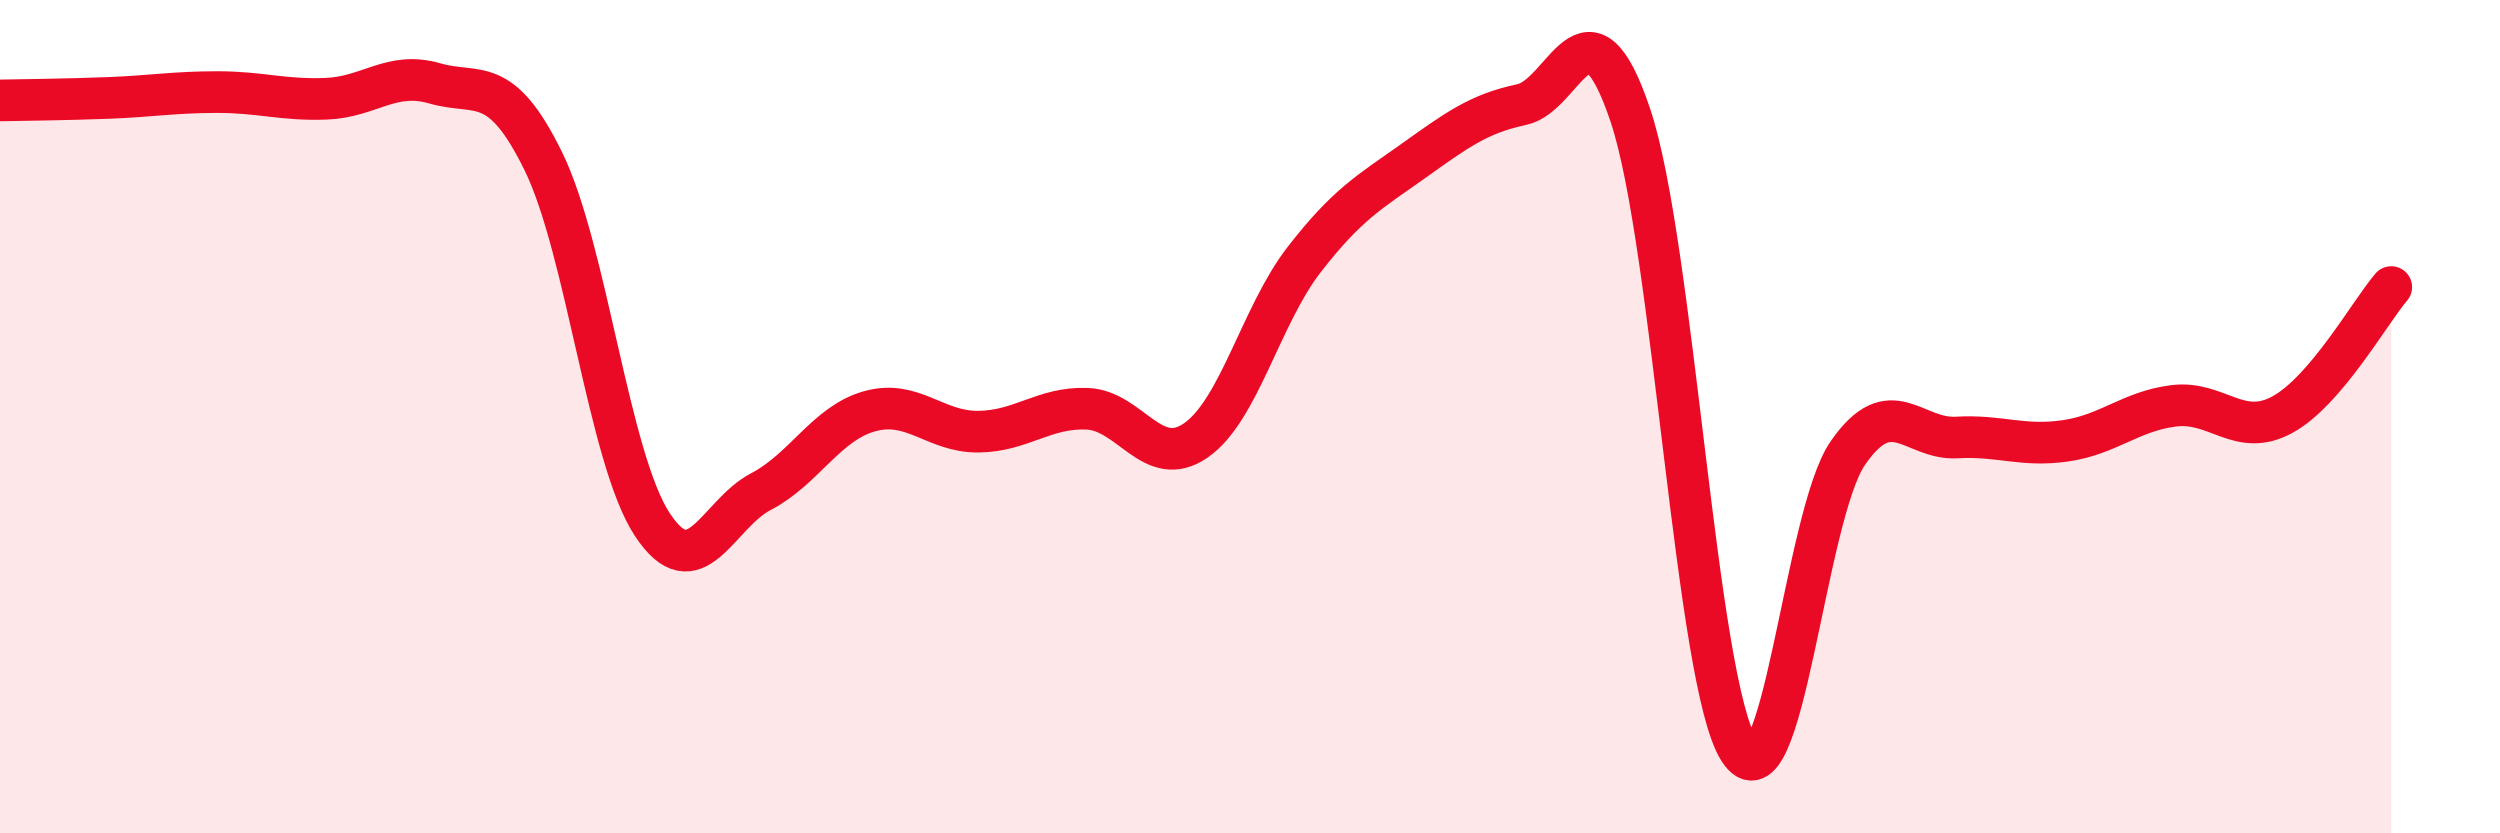
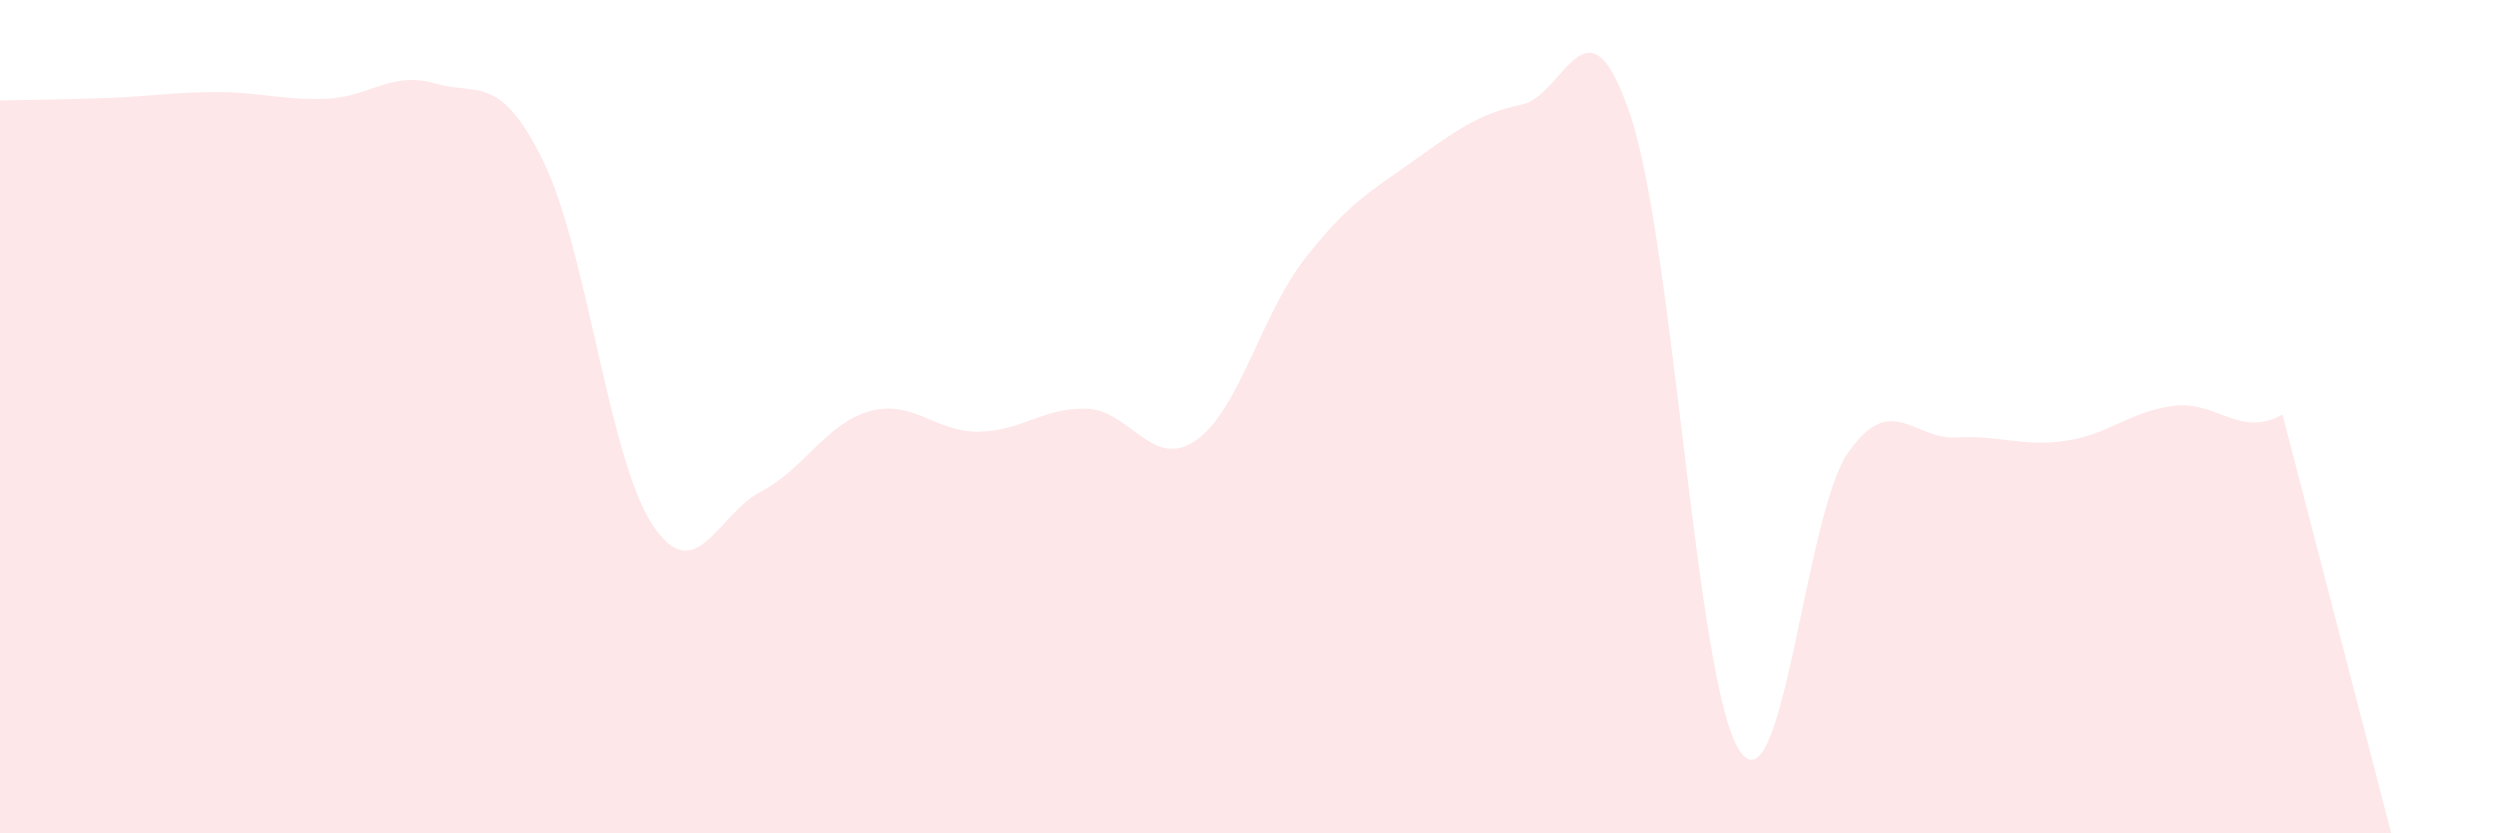
<svg xmlns="http://www.w3.org/2000/svg" width="60" height="20" viewBox="0 0 60 20">
-   <path d="M 0,2.41 C 0.52,2.4 1.57,2.39 2.61,2.35 C 3.65,2.31 4.18,2.21 5.22,2.21 C 6.26,2.21 6.79,2.41 7.83,2.37 C 8.87,2.33 9.39,1.7 10.43,2 C 11.47,2.3 12,1.75 13.04,3.87 C 14.08,5.99 14.61,10.99 15.65,12.58 C 16.69,14.17 17.22,12.34 18.26,11.8 C 19.3,11.26 19.83,10.16 20.87,9.87 C 21.91,9.58 22.44,10.37 23.48,10.36 C 24.52,10.35 25.05,9.77 26.09,9.81 C 27.13,9.85 27.66,11.29 28.7,10.57 C 29.74,9.85 30.26,7.57 31.3,6.23 C 32.34,4.89 32.87,4.61 33.91,3.87 C 34.95,3.13 35.48,2.73 36.52,2.51 C 37.56,2.29 38.09,-0.33 39.13,2.77 C 40.17,5.87 40.7,16.38 41.74,18 C 42.78,19.62 43.31,12.37 44.35,10.87 C 45.39,9.37 45.92,10.56 46.96,10.5 C 48,10.44 48.53,10.73 49.57,10.58 C 50.61,10.43 51.13,9.87 52.17,9.74 C 53.21,9.61 53.74,10.52 54.78,9.95 C 55.82,9.38 56.87,7.5 57.39,6.89L57.39 20L0 20Z" fill="#EB0A25" opacity="0.1" stroke-linecap="round" stroke-linejoin="round" />
-   <path d="M 0,2.41 C 0.52,2.4 1.57,2.39 2.61,2.35 C 3.65,2.31 4.18,2.21 5.22,2.21 C 6.26,2.21 6.79,2.41 7.83,2.37 C 8.87,2.33 9.39,1.7 10.43,2 C 11.47,2.3 12,1.75 13.04,3.87 C 14.08,5.99 14.61,10.99 15.65,12.58 C 16.69,14.17 17.22,12.34 18.26,11.8 C 19.3,11.26 19.83,10.16 20.87,9.87 C 21.91,9.58 22.44,10.37 23.48,10.36 C 24.52,10.35 25.05,9.77 26.09,9.81 C 27.13,9.85 27.66,11.29 28.7,10.57 C 29.74,9.85 30.26,7.57 31.3,6.23 C 32.34,4.89 32.87,4.61 33.91,3.87 C 34.95,3.13 35.48,2.73 36.52,2.51 C 37.56,2.29 38.09,-0.33 39.13,2.77 C 40.17,5.87 40.7,16.38 41.74,18 C 42.78,19.62 43.31,12.37 44.35,10.87 C 45.39,9.37 45.92,10.56 46.96,10.5 C 48,10.44 48.53,10.73 49.57,10.58 C 50.61,10.43 51.13,9.87 52.17,9.74 C 53.21,9.61 53.74,10.52 54.78,9.95 C 55.82,9.38 56.87,7.5 57.39,6.89" stroke="#EB0A25" stroke-width="1" fill="none" stroke-linecap="round" stroke-linejoin="round" />
+   <path d="M 0,2.41 C 0.52,2.4 1.57,2.39 2.61,2.35 C 3.65,2.31 4.18,2.21 5.22,2.21 C 6.26,2.21 6.79,2.41 7.83,2.37 C 8.87,2.33 9.39,1.7 10.43,2 C 11.47,2.3 12,1.75 13.04,3.87 C 14.08,5.99 14.61,10.99 15.65,12.58 C 16.69,14.17 17.22,12.34 18.26,11.8 C 19.3,11.26 19.83,10.16 20.87,9.87 C 21.91,9.58 22.44,10.37 23.48,10.36 C 24.52,10.35 25.05,9.77 26.09,9.81 C 27.13,9.85 27.66,11.29 28.7,10.57 C 29.74,9.85 30.26,7.57 31.3,6.23 C 32.34,4.89 32.87,4.61 33.91,3.87 C 34.95,3.13 35.48,2.73 36.52,2.51 C 37.56,2.29 38.09,-0.33 39.13,2.77 C 40.17,5.87 40.7,16.38 41.74,18 C 42.78,19.62 43.31,12.37 44.35,10.87 C 45.39,9.37 45.92,10.56 46.96,10.5 C 48,10.44 48.53,10.73 49.57,10.58 C 50.61,10.43 51.13,9.87 52.17,9.74 C 53.21,9.61 53.74,10.52 54.78,9.95 L57.39 20L0 20Z" fill="#EB0A25" opacity="0.1" stroke-linecap="round" stroke-linejoin="round" />
</svg>